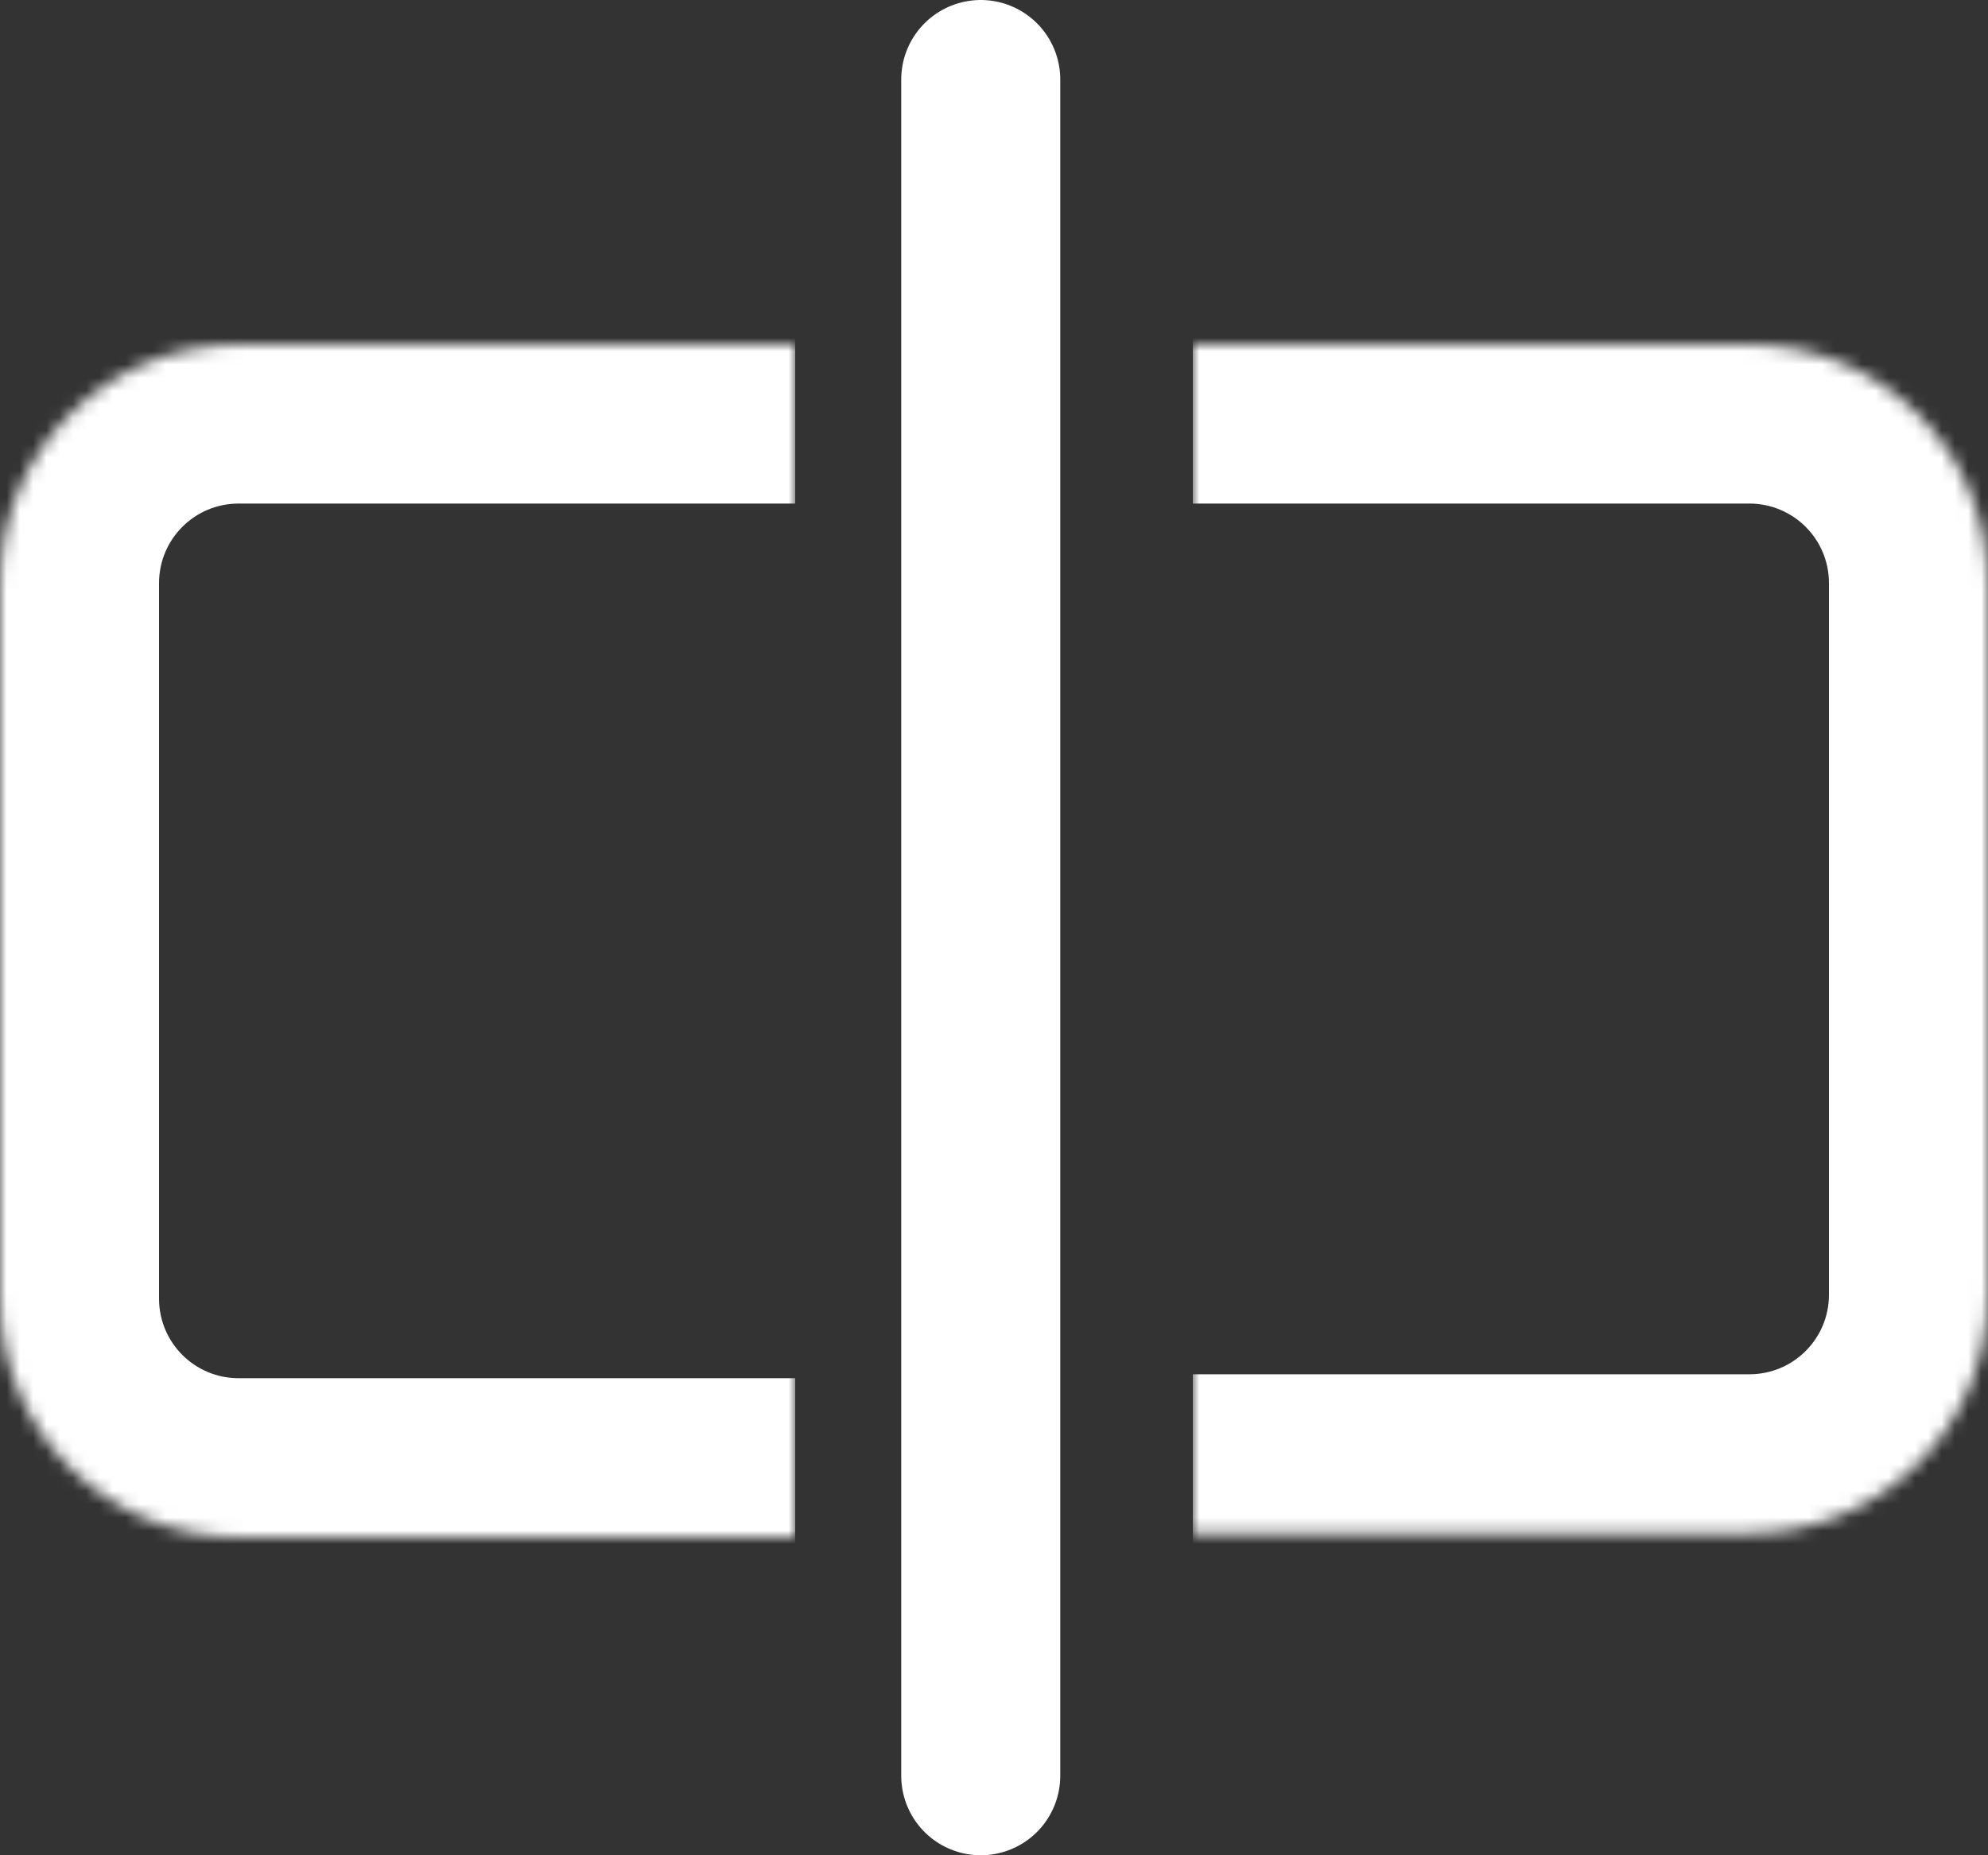
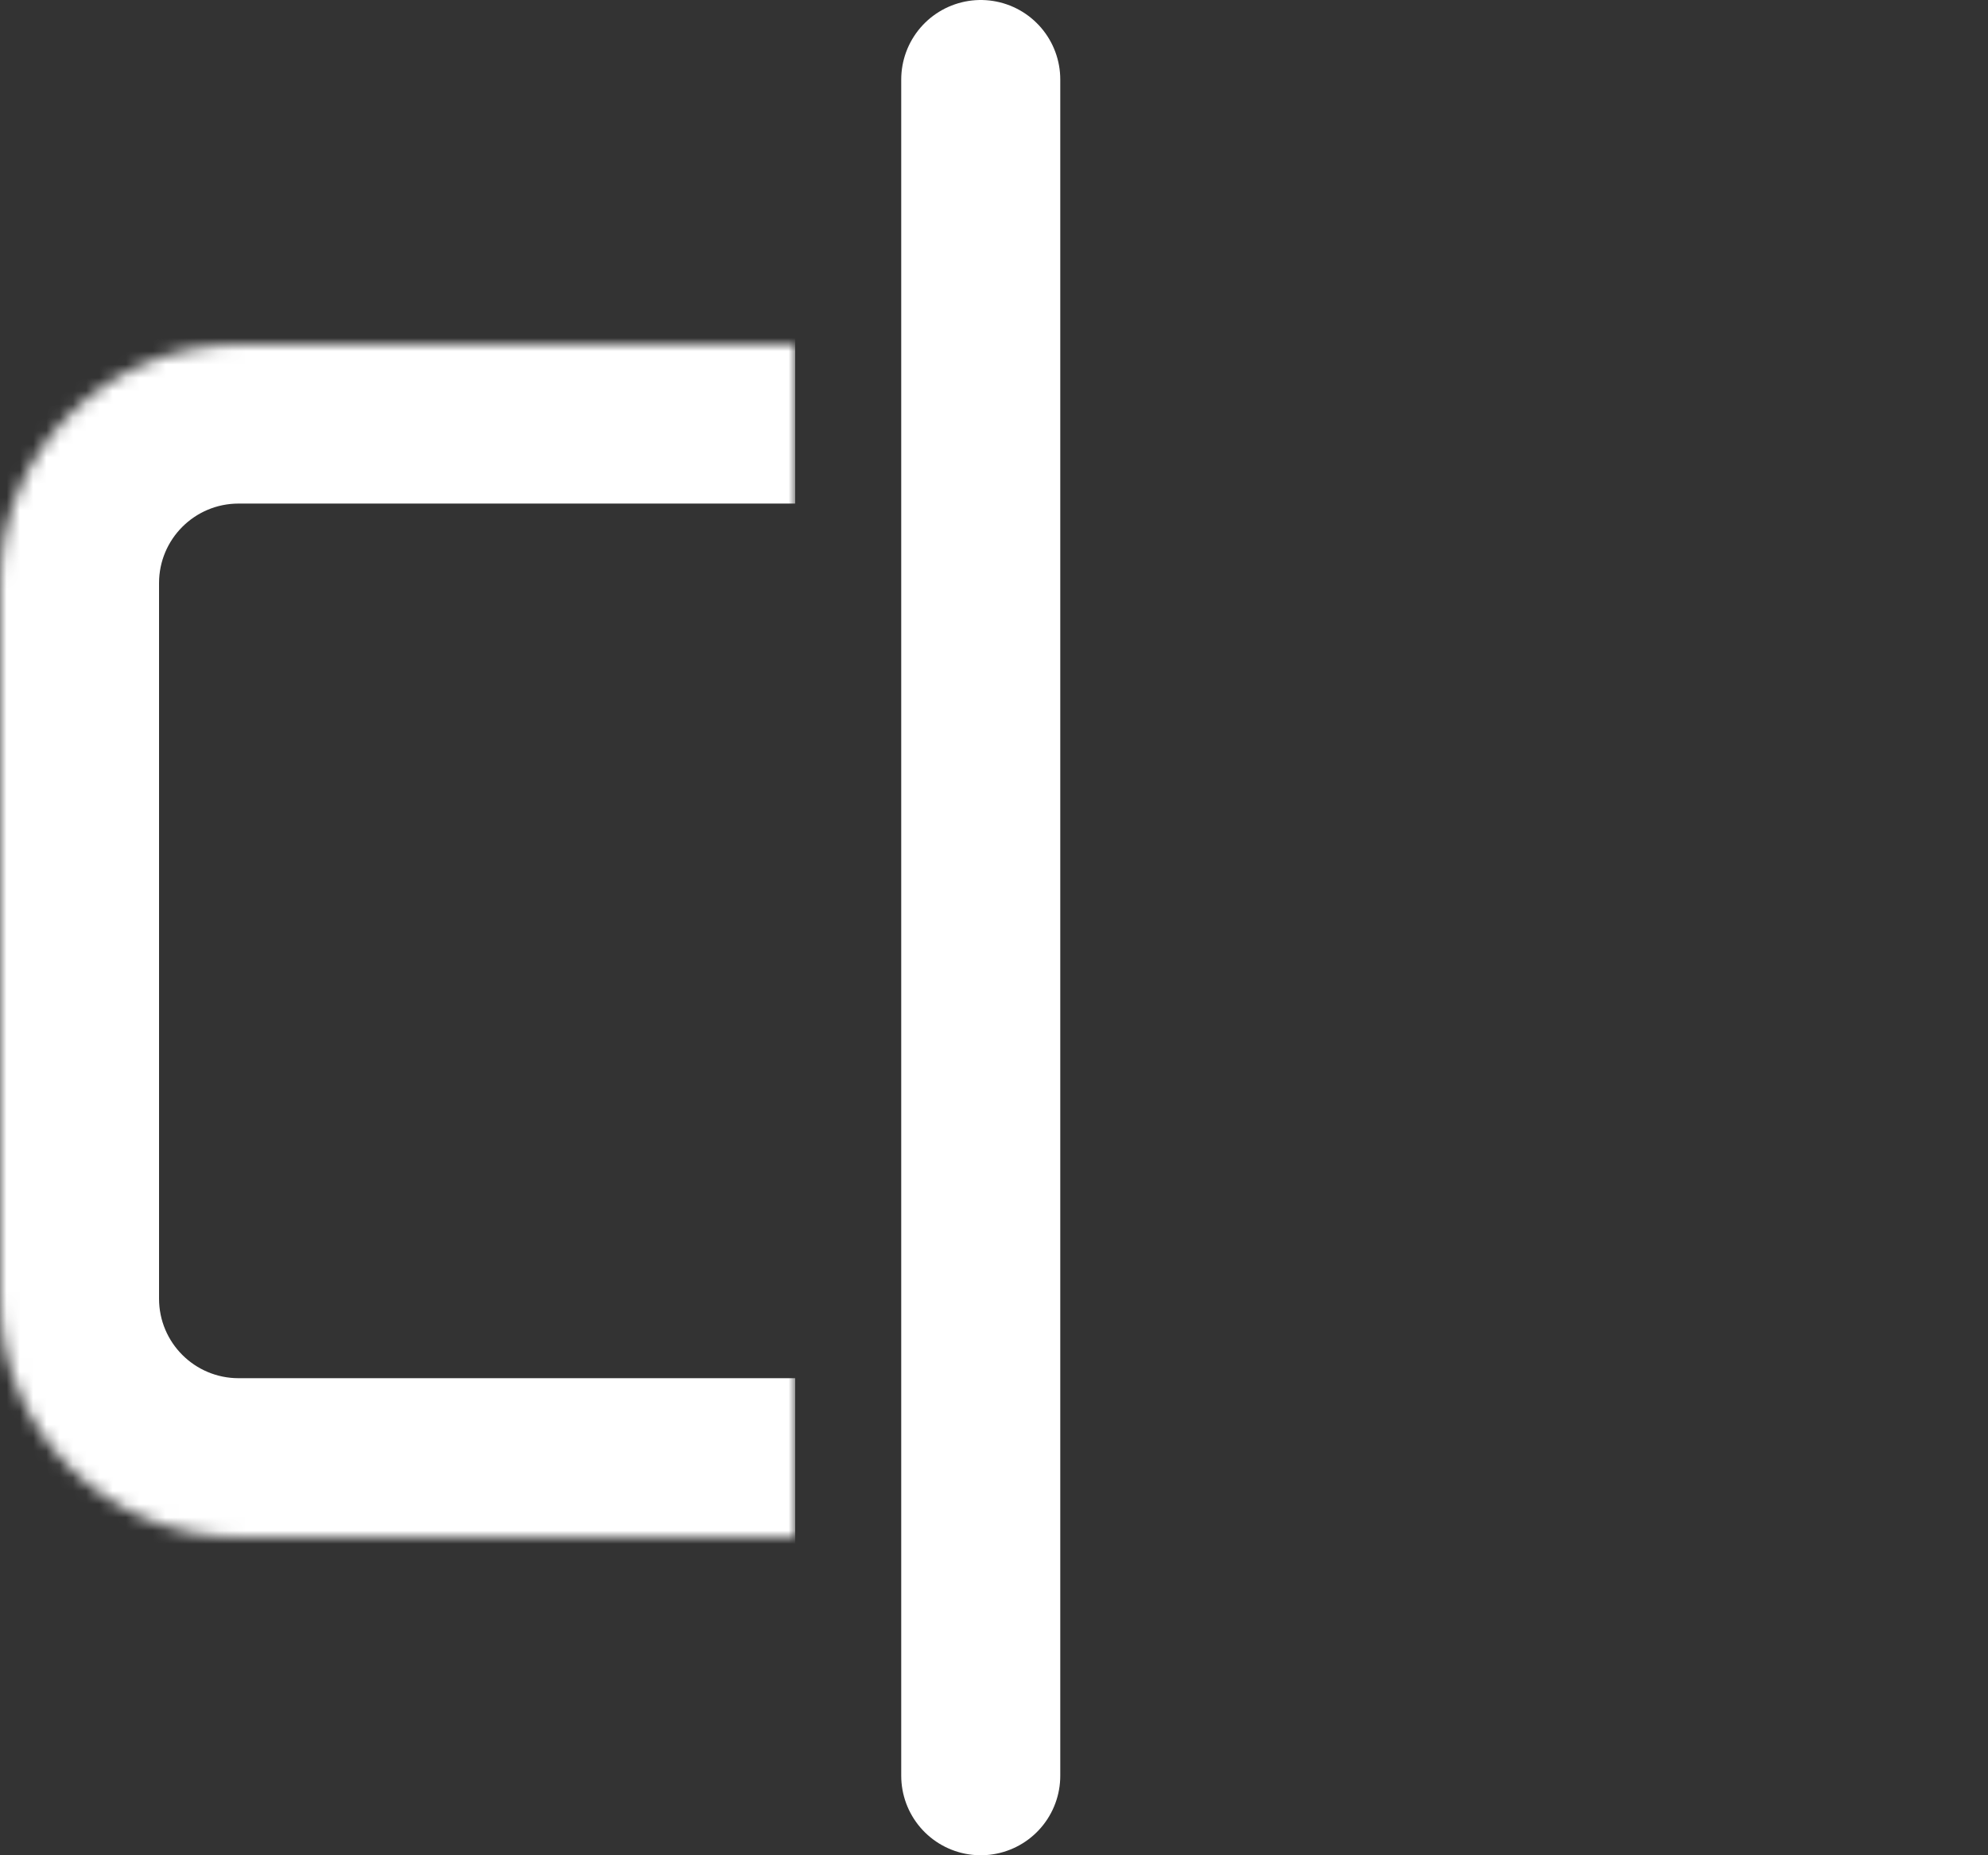
<svg xmlns="http://www.w3.org/2000/svg" width="150" height="140" viewBox="0 0 150 140" fill="none">
  <rect x="0" y="0" width="150" height="140" fill="#333333" stroke="none" />
  <mask id="path-1-inside-1_1628_367" fill="white">
    <path d="M0 44C0 34.059 8.059 26 18 26H60V116H18C8.059 116 0 107.941 0 98V44Z" />
  </mask>
-   <path d="M-12 44C-12 27.431 1.431 14 18 14H60V38H18C14.686 38 12 40.686 12 44H-12ZM60 128H18C1.431 128 -12 114.569 -12 98H12C12 101.314 14.686 104 18 104H60V128ZM18 128C1.431 128 -12 114.569 -12 98V44C-12 27.431 1.431 14 18 14V38C14.686 38 12 40.686 12 44V98C12 101.314 14.686 104 18 104V128ZM60 26V116V26Z" fill="white" mask="url(#path-1-inside-1_1628_367)" />
+   <path d="M-12 44C-12 27.431 1.431 14 18 14H60V38H18C14.686 38 12 40.686 12 44H-12ZM60 128H18C1.431 128 -12 114.569 -12 98H12C12 101.314 14.686 104 18 104H60V128ZM18 128C1.431 128 -12 114.569 -12 98V44C-12 27.431 1.431 14 18 14V38C14.686 38 12 40.686 12 44V98C12 101.314 14.686 104 18 104ZM60 26V116V26Z" fill="white" mask="url(#path-1-inside-1_1628_367)" />
  <mask id="path-3-inside-2_1628_367" fill="white">
-     <path d="M150 97.704C150 107.645 141.941 115.704 132 115.704H90L90 26H132C141.941 26 150 34.059 150 44V97.704Z" />
-   </mask>
+     </mask>
  <path d="M162 97.704C162 114.273 148.569 127.704 132 127.704H90V103.704H132C135.314 103.704 138 101.018 138 97.704H162ZM90 14H132C148.569 14 162 27.431 162 44H138C138 40.686 135.314 38 132 38H90V14ZM132 14C148.569 14 162 27.431 162 44V97.704C162 114.273 148.569 127.704 132 127.704V103.704C135.314 103.704 138 101.018 138 97.704V44C138 40.686 135.314 38 132 38L132 14ZM90 115.704L90 26L90 115.704Z" fill="white" mask="url(#path-3-inside-2_1628_367)" />
  <line x1="74" y1="6" x2="74" y2="134" stroke="white" stroke-width="12" stroke-linecap="round" />
</svg>